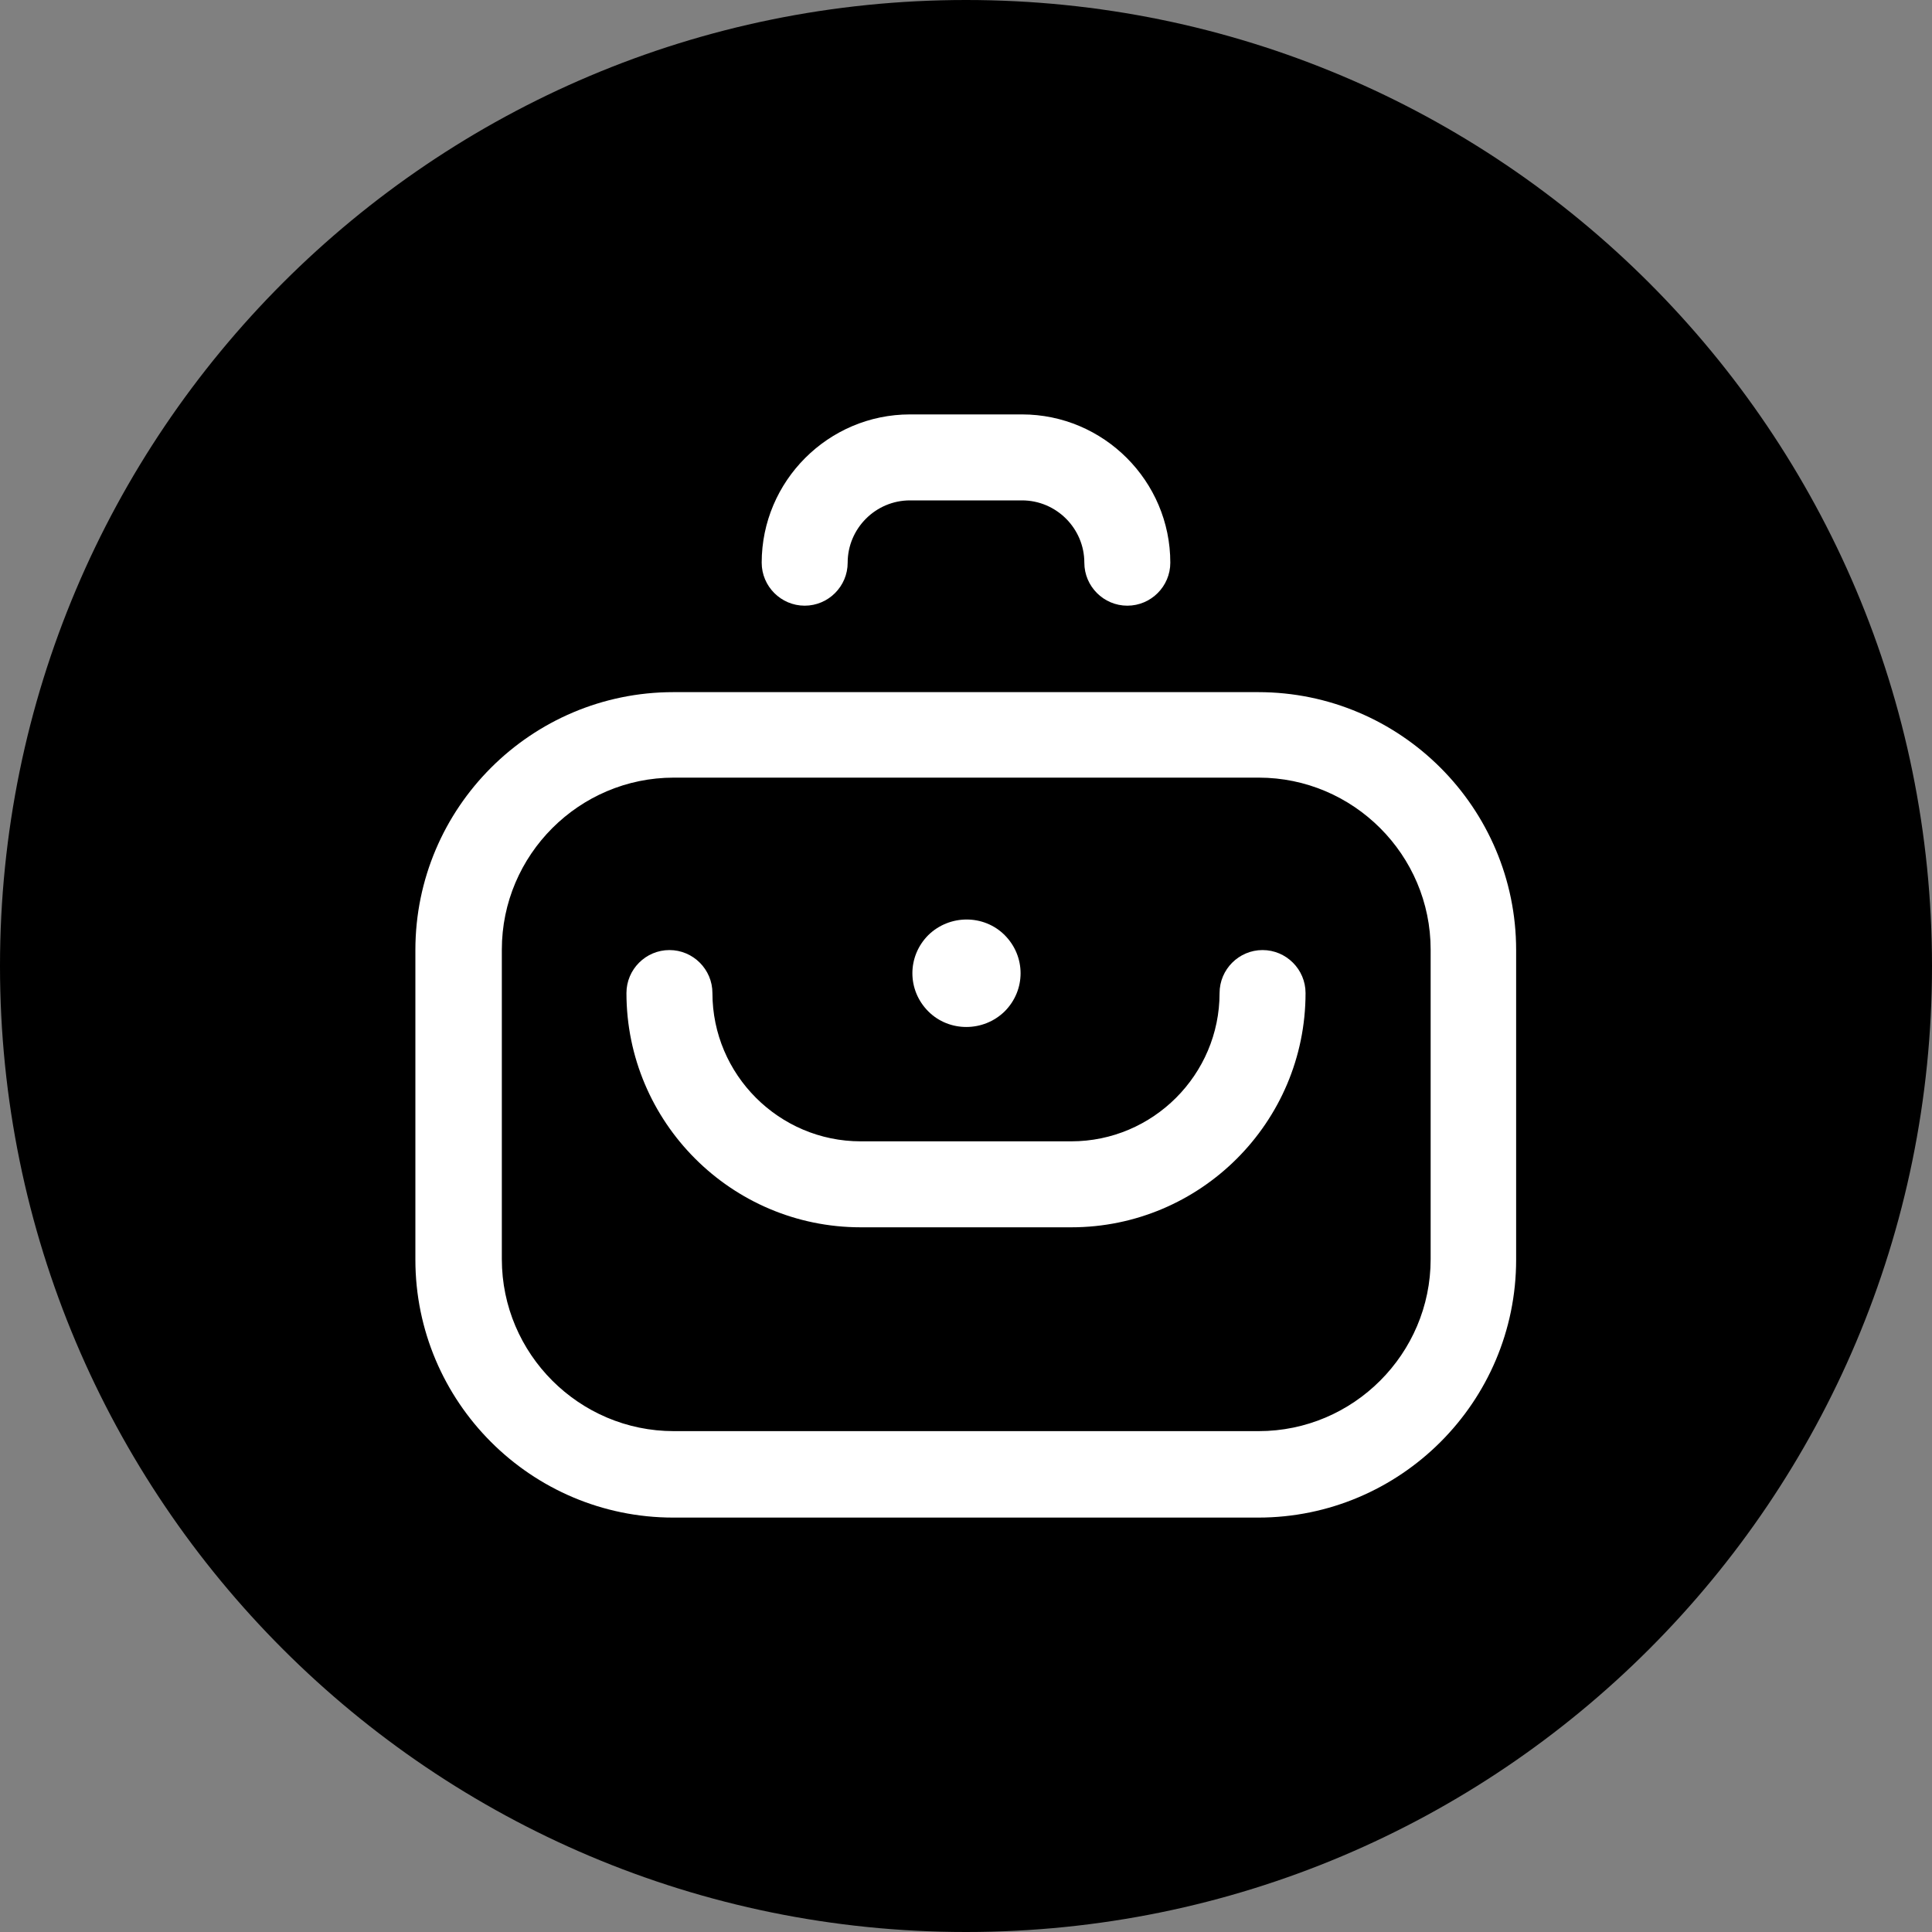
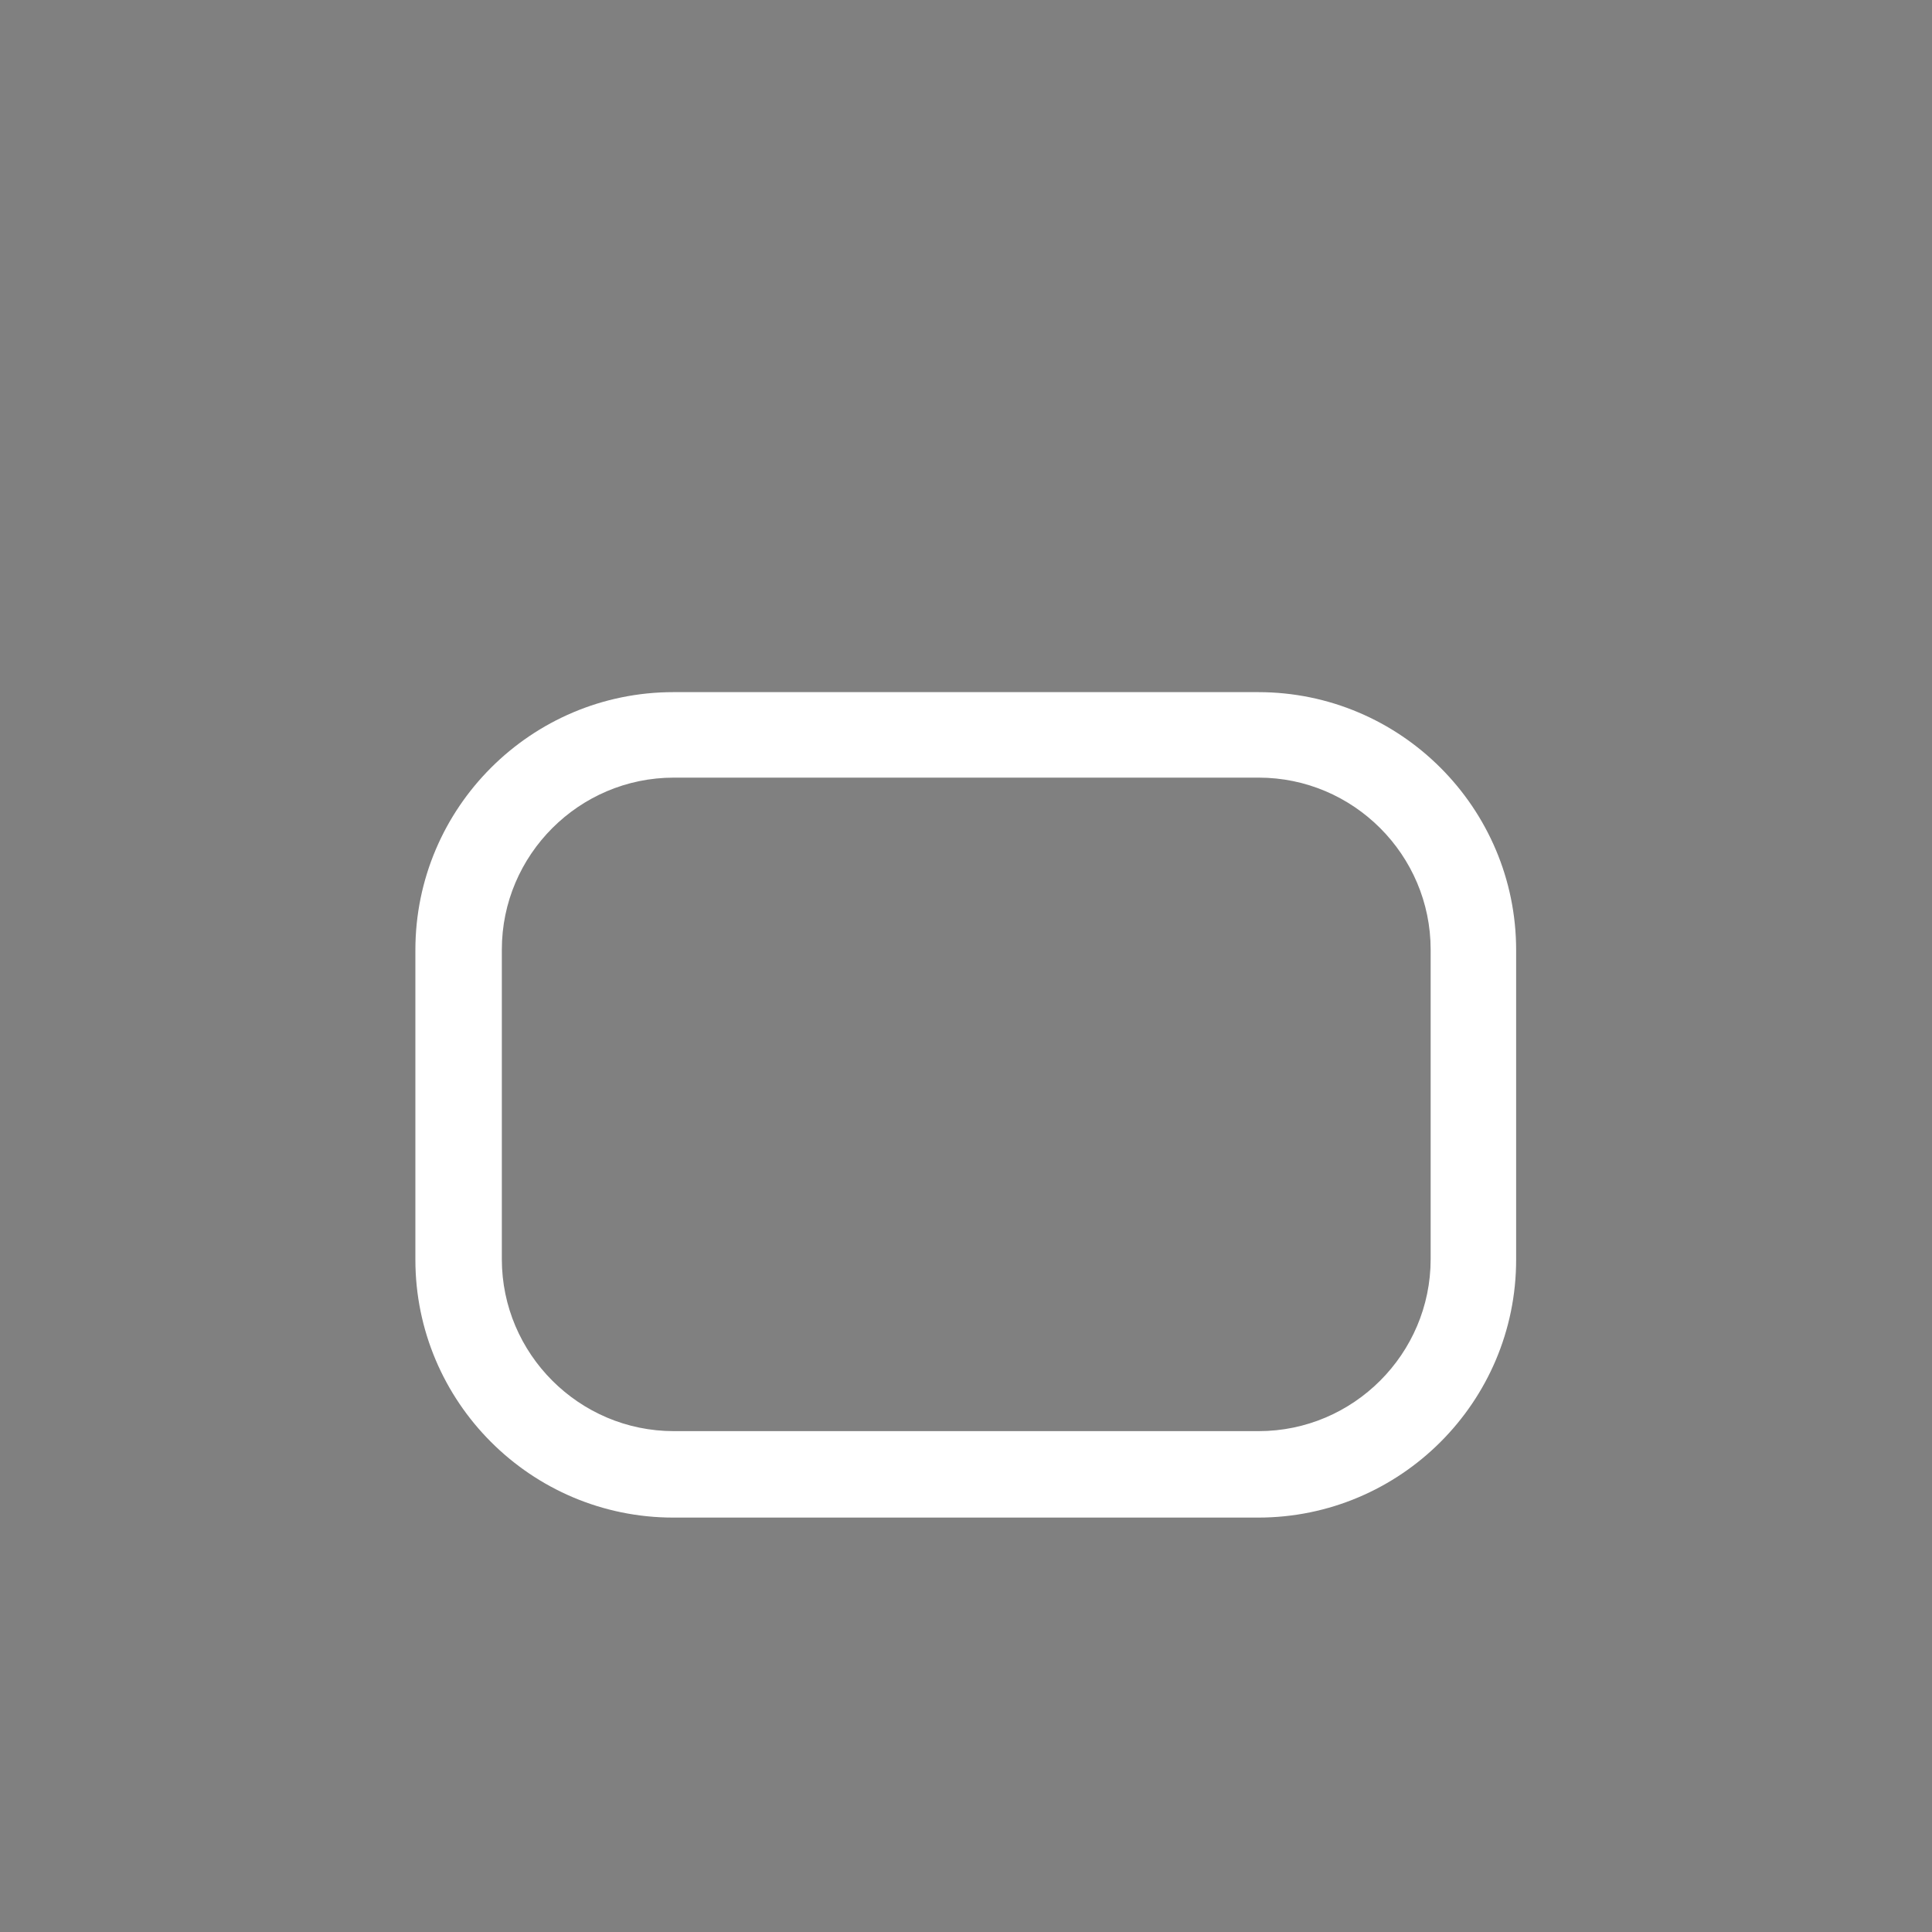
<svg xmlns="http://www.w3.org/2000/svg" id="Layer_1" viewBox="0 0 40 40">
  <rect x="0" y="0" width="40" height="40" fill="#808080" stroke="none" />
  <defs>
    <style>.cls-1{fill:#fff;}</style>
  </defs>
-   <path d="M20,40c11.05,0,20-8.95,20-20S31.05,0,20,0,0,8.95,0,20s8.95,20,20,20Z" />
  <g>
-     <path class="cls-1" d="M20.8,20.94c.44-.44,.44-1.14,0-1.58-.43-.43-1.14-.43-1.58,0-.44,.44-.44,1.14,0,1.58,.43,.43,1.14,.43,1.58,0Z" />
    <path class="cls-1" d="M26.06,31.42H13.94c-2.95,0-5.34-2.4-5.34-5.34v-6.41c0-2.95,2.4-5.34,5.34-5.34h12.11c2.95,0,5.34,2.4,5.34,5.34v6.41c0,2.95-2.4,5.34-5.34,5.34Zm-12.11-15.32c-1.96,0-3.56,1.6-3.56,3.56v6.41c0,1.96,1.6,3.56,3.56,3.56h12.11c1.96,0,3.56-1.6,3.56-3.56v-6.41c0-1.96-1.6-3.56-3.56-3.56H13.94Z" />
-     <path class="cls-1" d="M22.18,25.41h-4.36c-2.68,0-4.85-2.18-4.85-4.85,0-.49,.4-.89,.89-.89s.89,.4,.89,.89c0,1.69,1.38,3.07,3.07,3.07h4.36c1.69,0,3.07-1.38,3.07-3.07,0-.49,.4-.89,.89-.89s.89,.4,.89,.89c0,2.68-2.18,4.85-4.85,4.85Z" />
-     <path class="cls-1" d="M23.34,12.54c-.49,0-.89-.4-.89-.89,0-.71-.58-1.29-1.29-1.29h-2.32c-.71,0-1.29,.58-1.29,1.29,0,.49-.4,.89-.89,.89s-.89-.4-.89-.89c0-1.69,1.38-3.07,3.07-3.07h2.32c1.69,0,3.07,1.38,3.07,3.07,0,.49-.4,.89-.89,.89Z" />
  </g>
</svg>